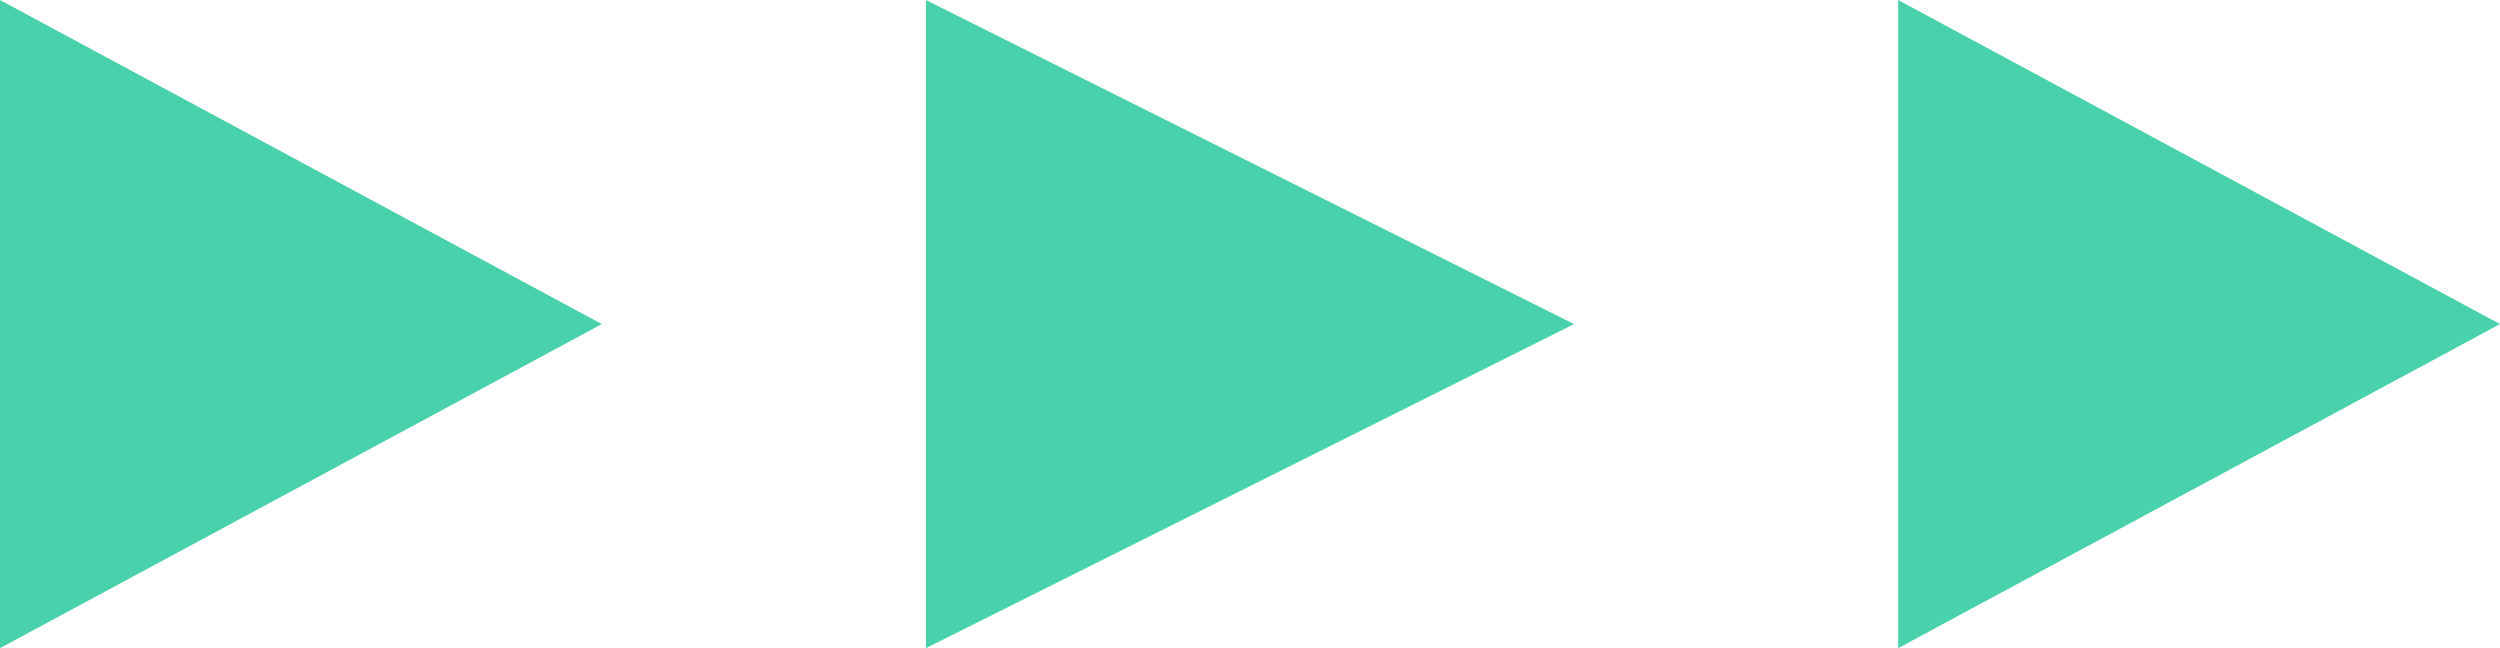
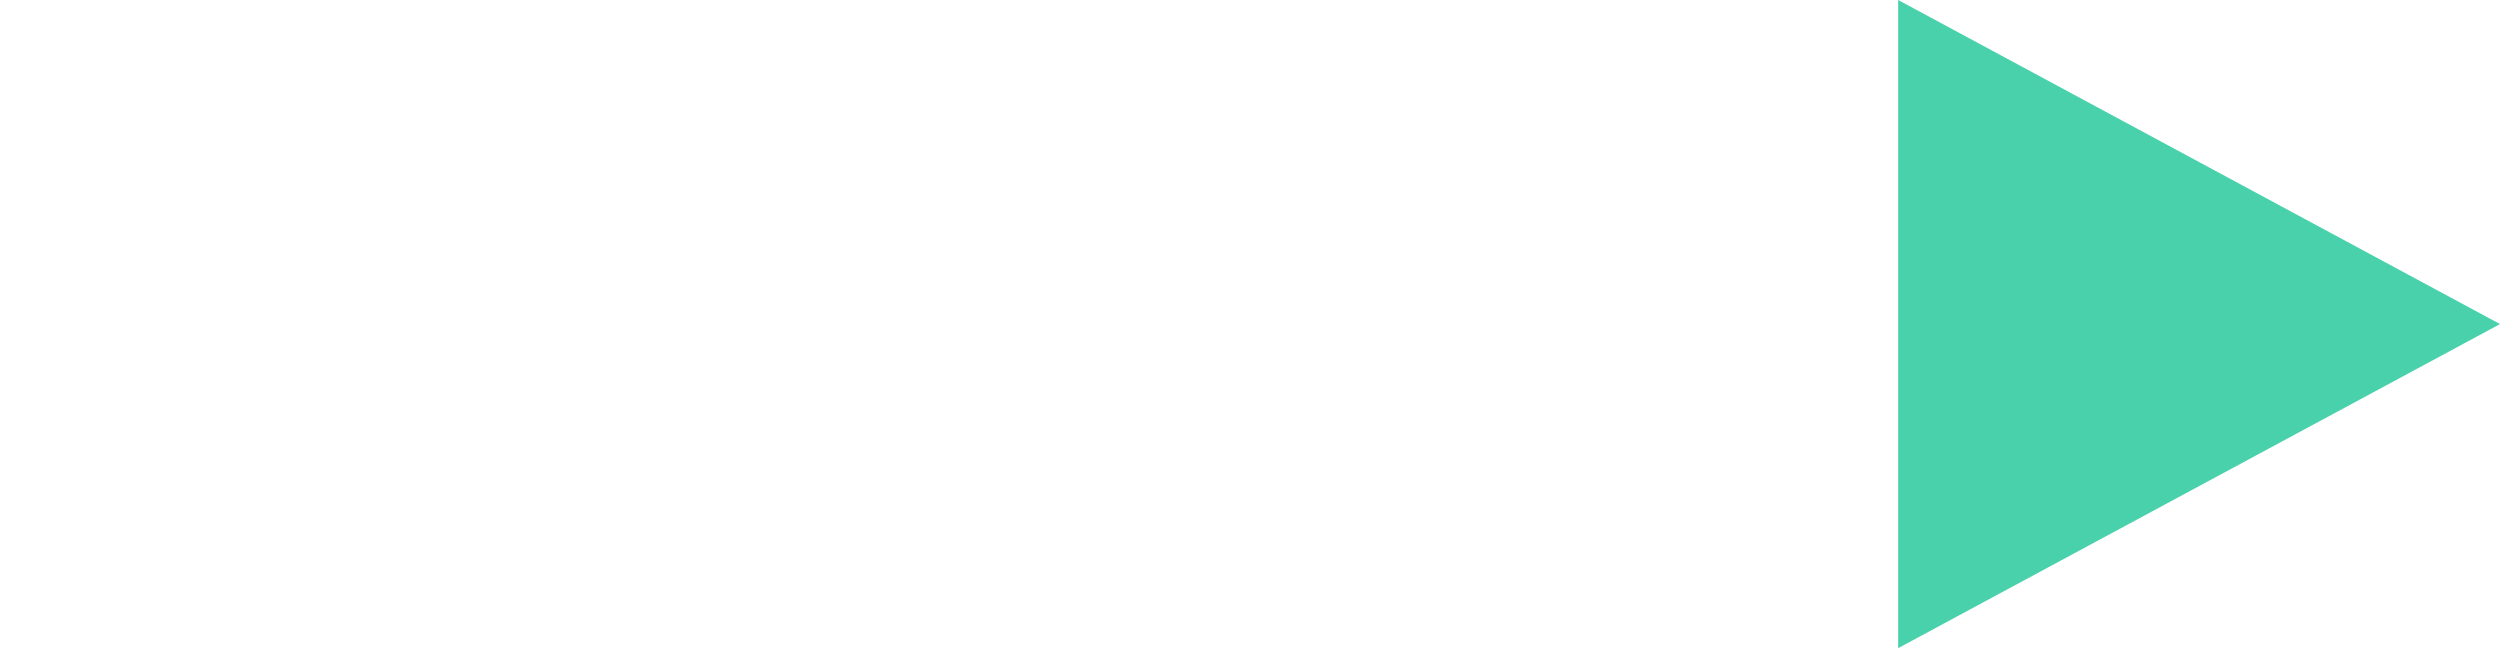
<svg xmlns="http://www.w3.org/2000/svg" width="54" height="14" viewBox="0 0 54 14">
  <g id="グループ_192" data-name="グループ 192" transform="translate(-9720 7852)">
-     <path id="多角形_36" data-name="多角形 36" d="M7,0l7,14H0Z" transform="translate(9754 -7852) rotate(90)" fill="#49d1ac" />
    <path id="多角形_38" data-name="多角形 38" d="M7,0l7,13H0Z" transform="translate(9774 -7852) rotate(90)" fill="#49d1ac" />
-     <path id="多角形_37" data-name="多角形 37" d="M7,0l7,13H0Z" transform="translate(9733 -7852) rotate(90)" fill="#49d1ac" />
  </g>
</svg>